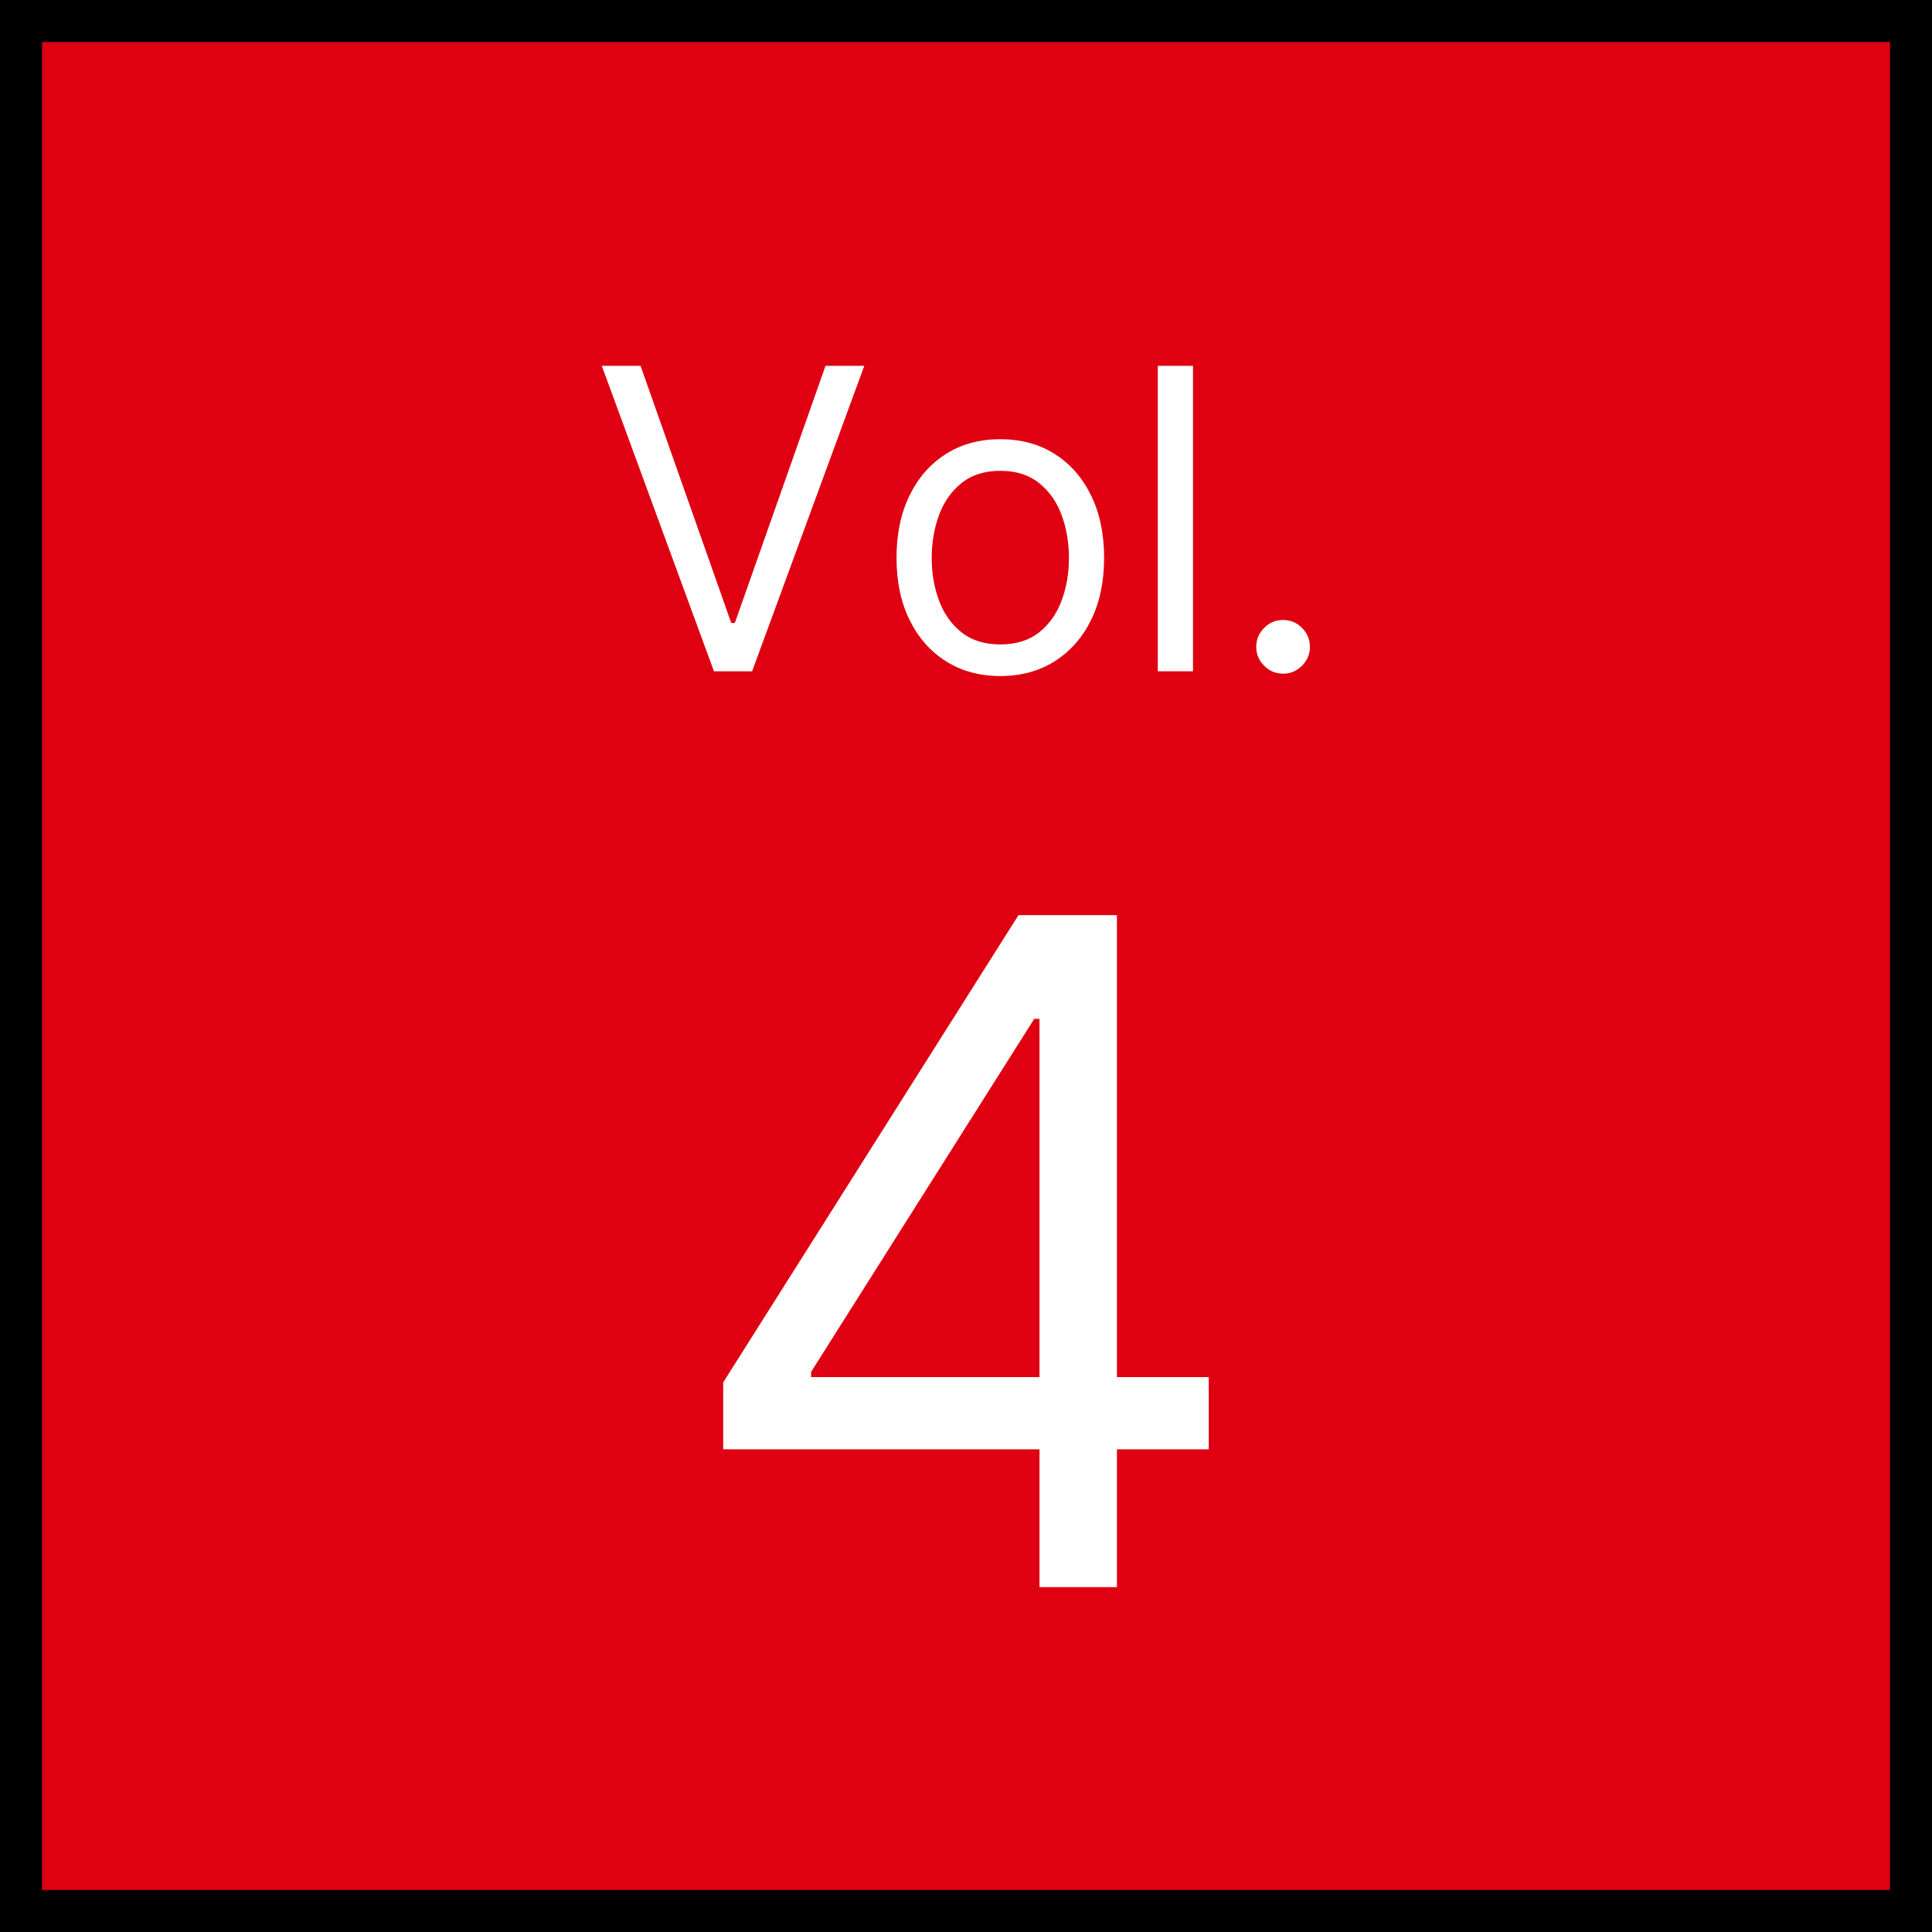
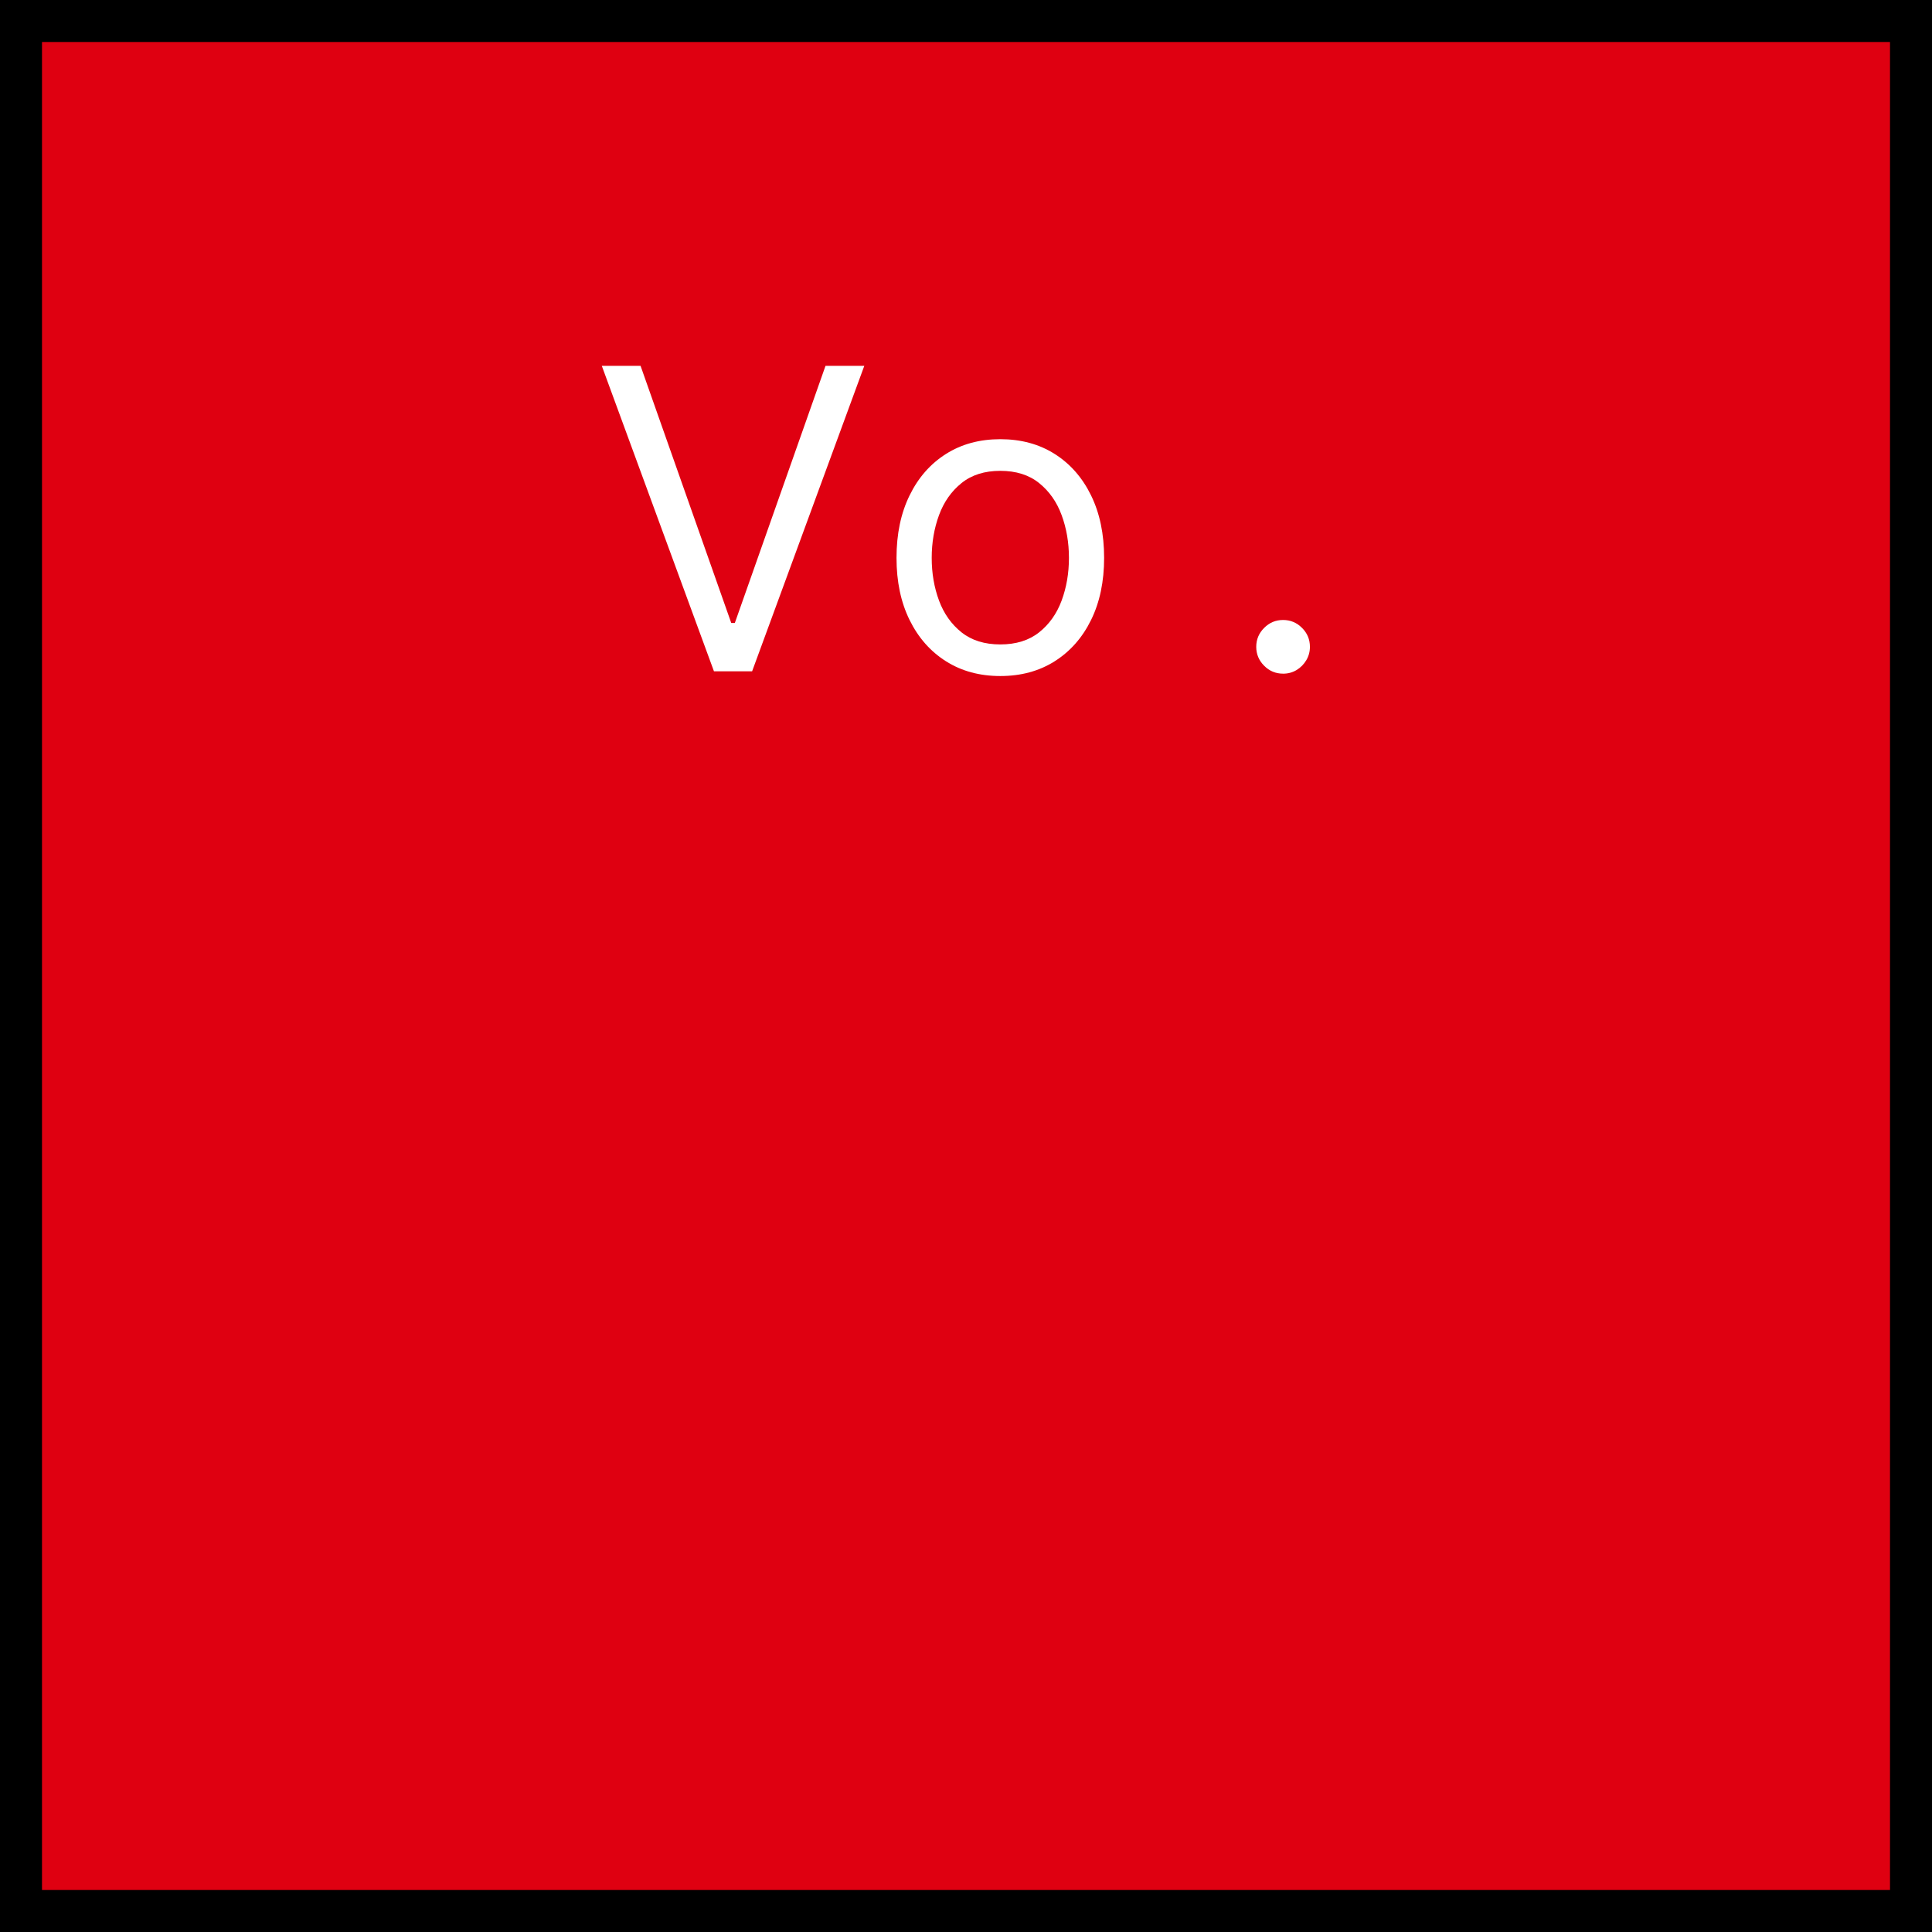
<svg xmlns="http://www.w3.org/2000/svg" id="_レイヤー_2" width="92" height="92" viewBox="0 0 92 92">
  <rect x="0" y="0" width="92" height="92" fill="#333333" stroke="none" />
  <g id="_レイヤー_1-2">
    <rect x="1" y="1" width="90" height="90" fill="#df0011" />
    <path d="M92,92H0V0h92v92ZM2,90h88V2H2v88Z" />
    <path d="M30.503,17.421l4.318,12.244h.171l4.318-12.244h1.847l-5.342,14.545h-1.817l-5.341-14.545h1.846Z" fill="#fff" />
    <path d="M47.634,32.192c-.984,0-1.848-.234-2.588-.703-.742-.469-1.319-1.124-1.733-1.967-.415-.843-.622-1.828-.622-2.955,0-1.136.207-2.127.622-2.975.414-.848.991-1.506,1.733-1.975.74-.469,1.604-.703,2.588-.703s1.848.234,2.589.703,1.319,1.127,1.733,1.975.621,1.839.621,2.975c0,1.127-.207,2.112-.621,2.955s-.992,1.498-1.733,1.967-1.604.703-2.589.703ZM47.634,30.687c.748,0,1.364-.192,1.847-.575.483-.384.841-.889,1.073-1.514.231-.625.348-1.301.348-2.031s-.116-1.408-.348-2.037c-.232-.631-.59-1.139-1.073-1.527-.482-.389-1.099-.582-1.847-.582s-1.363.193-1.846.582c-.483.389-.841.896-1.073,1.527-.231.629-.348,1.309-.348,2.037s.116,1.406.348,2.031c.232.625.59,1.13,1.073,1.514.482.383,1.098.575,1.846.575Z" fill="#fff" />
-     <path d="M56.81,17.421v14.545h-1.677v-14.545h1.677Z" fill="#fff" />
    <path d="M61.099,32.079c-.351,0-.651-.125-.901-.376-.251-.251-.377-.552-.377-.901,0-.352.126-.652.377-.902.25-.252.551-.377.901-.377s.651.125.902.377c.251.25.376.551.376.902,0,.231-.058.444-.174.639-.116.193-.27.35-.461.465-.192.116-.406.174-.644.174Z" fill="#fff" />
-     <path d="M34.437,69.016v-3.187l14.062-22.25h2.312v4.937h-1.562l-10.625,16.812v.25h18.937v3.437h-23.125ZM49.5,75.578v-32h3.687v32h-3.687Z" fill="#fff" />
  </g>
</svg>